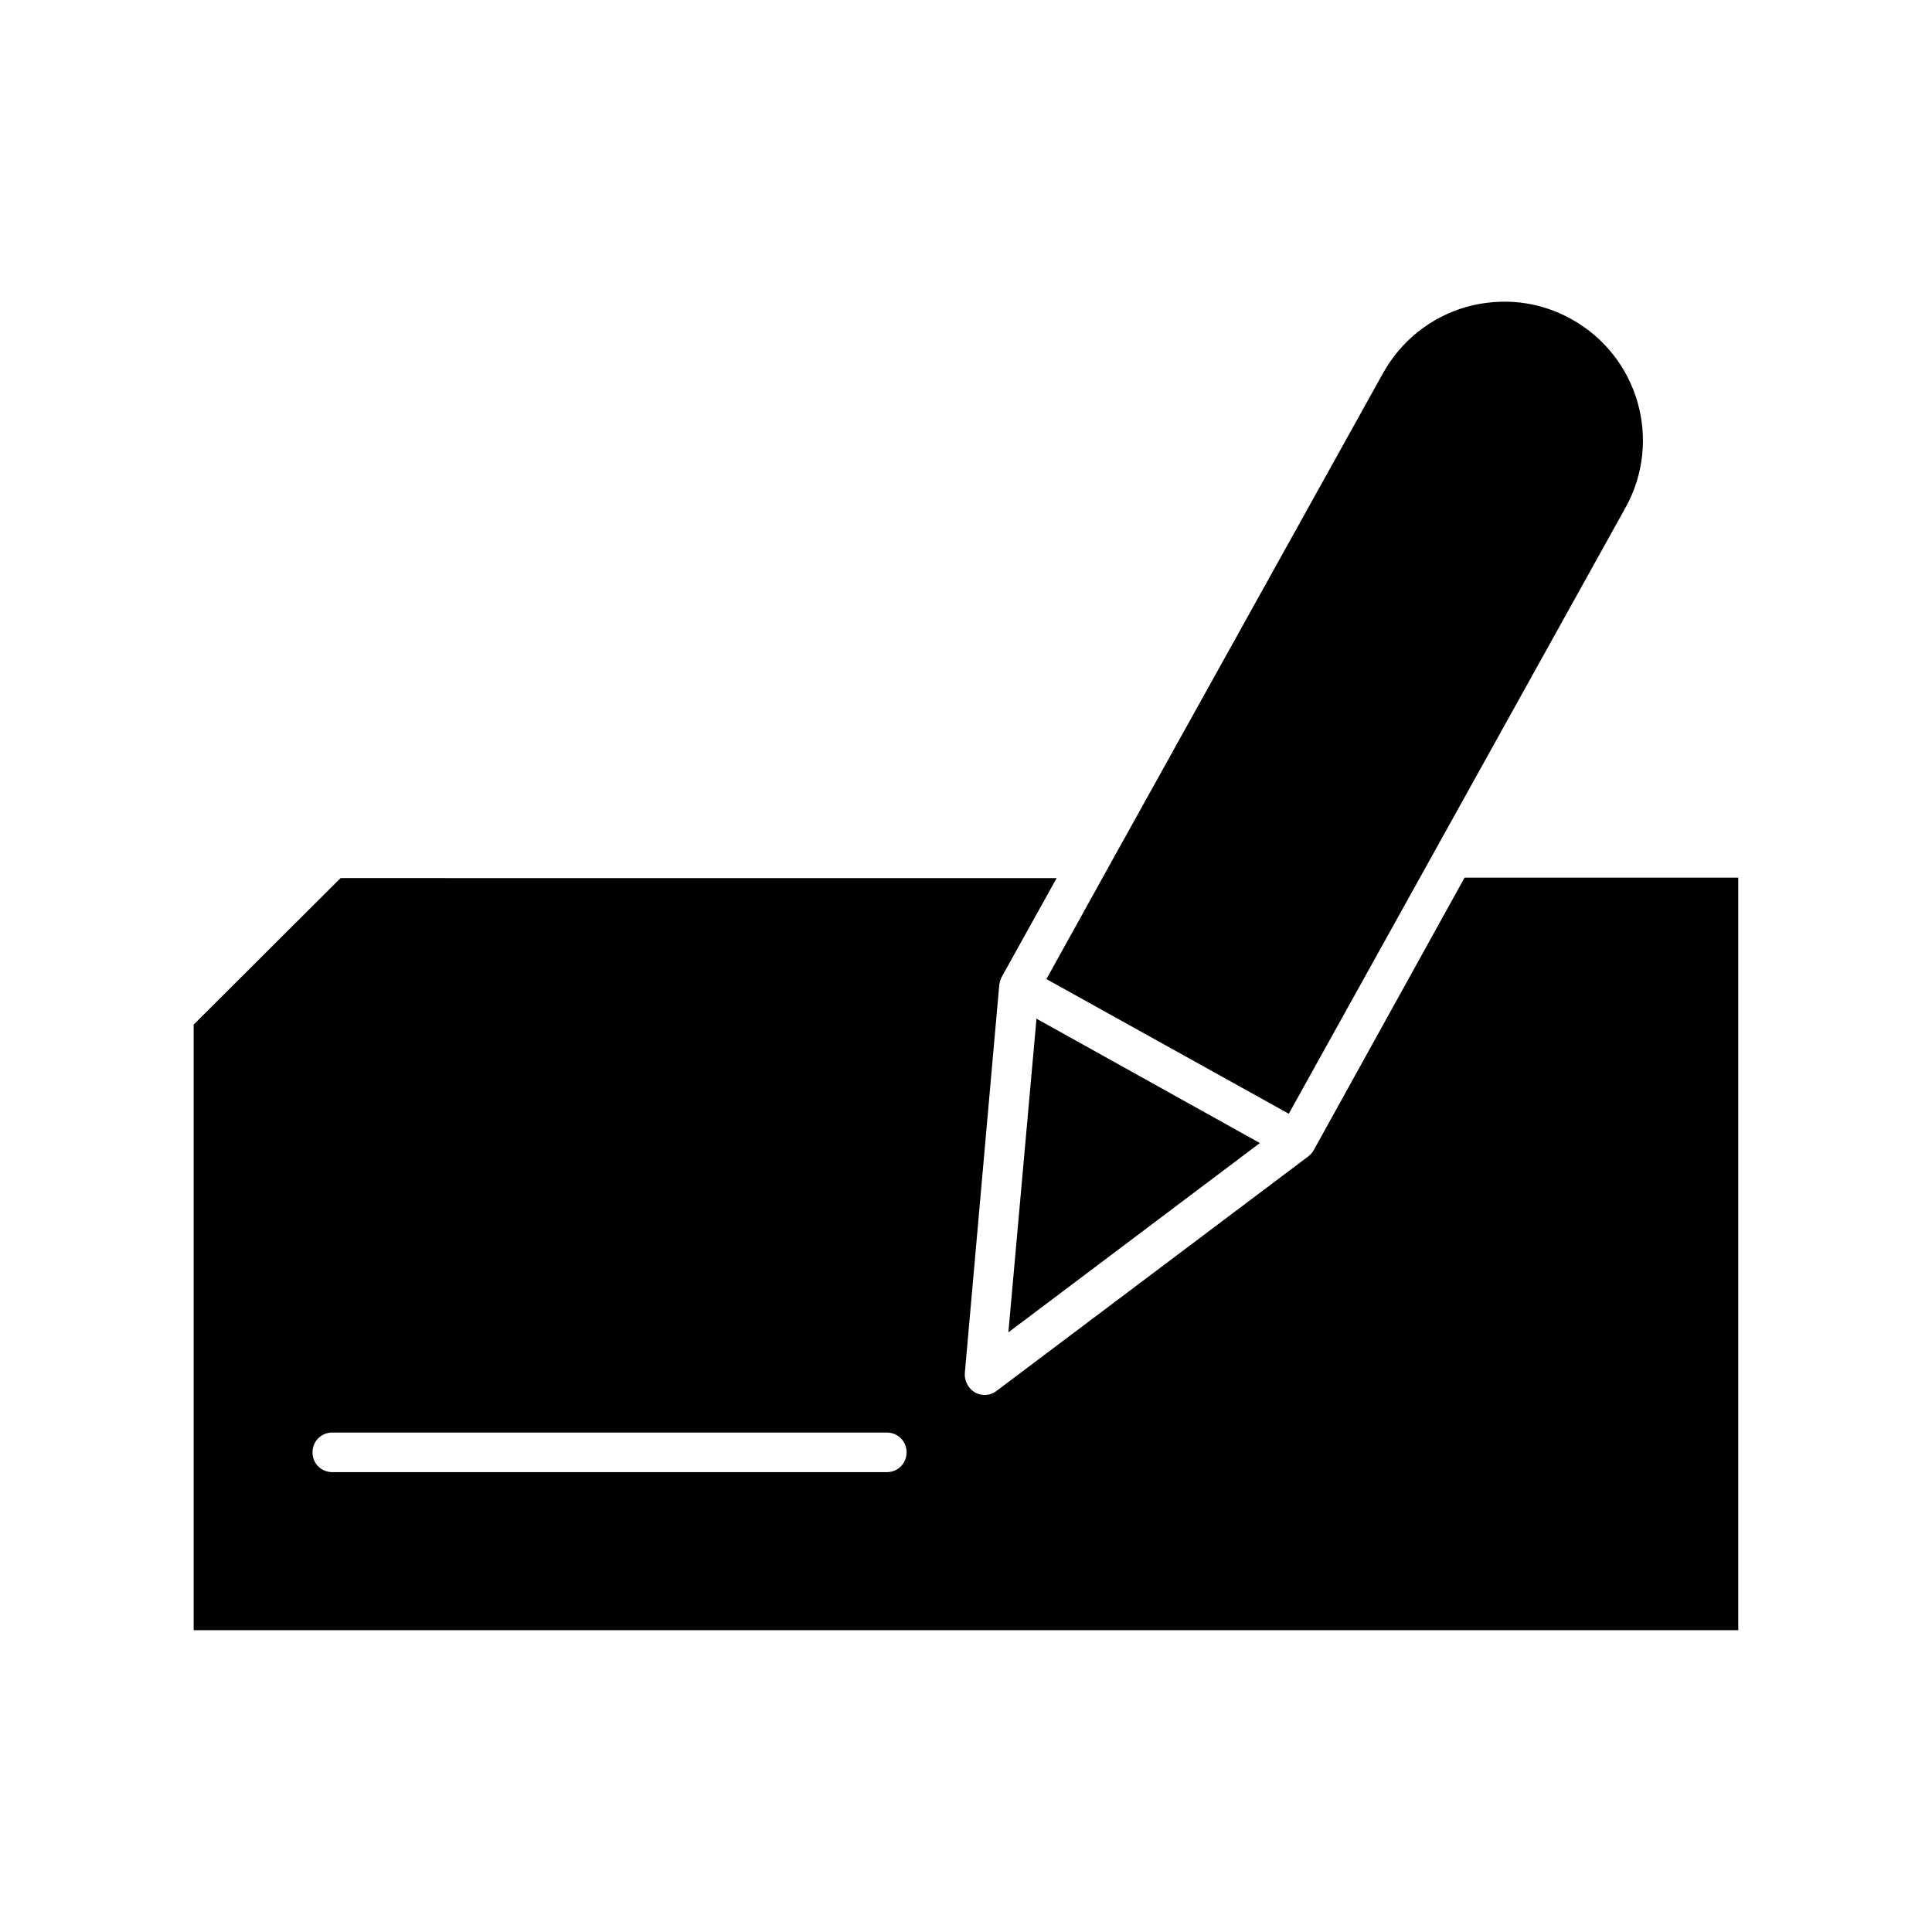
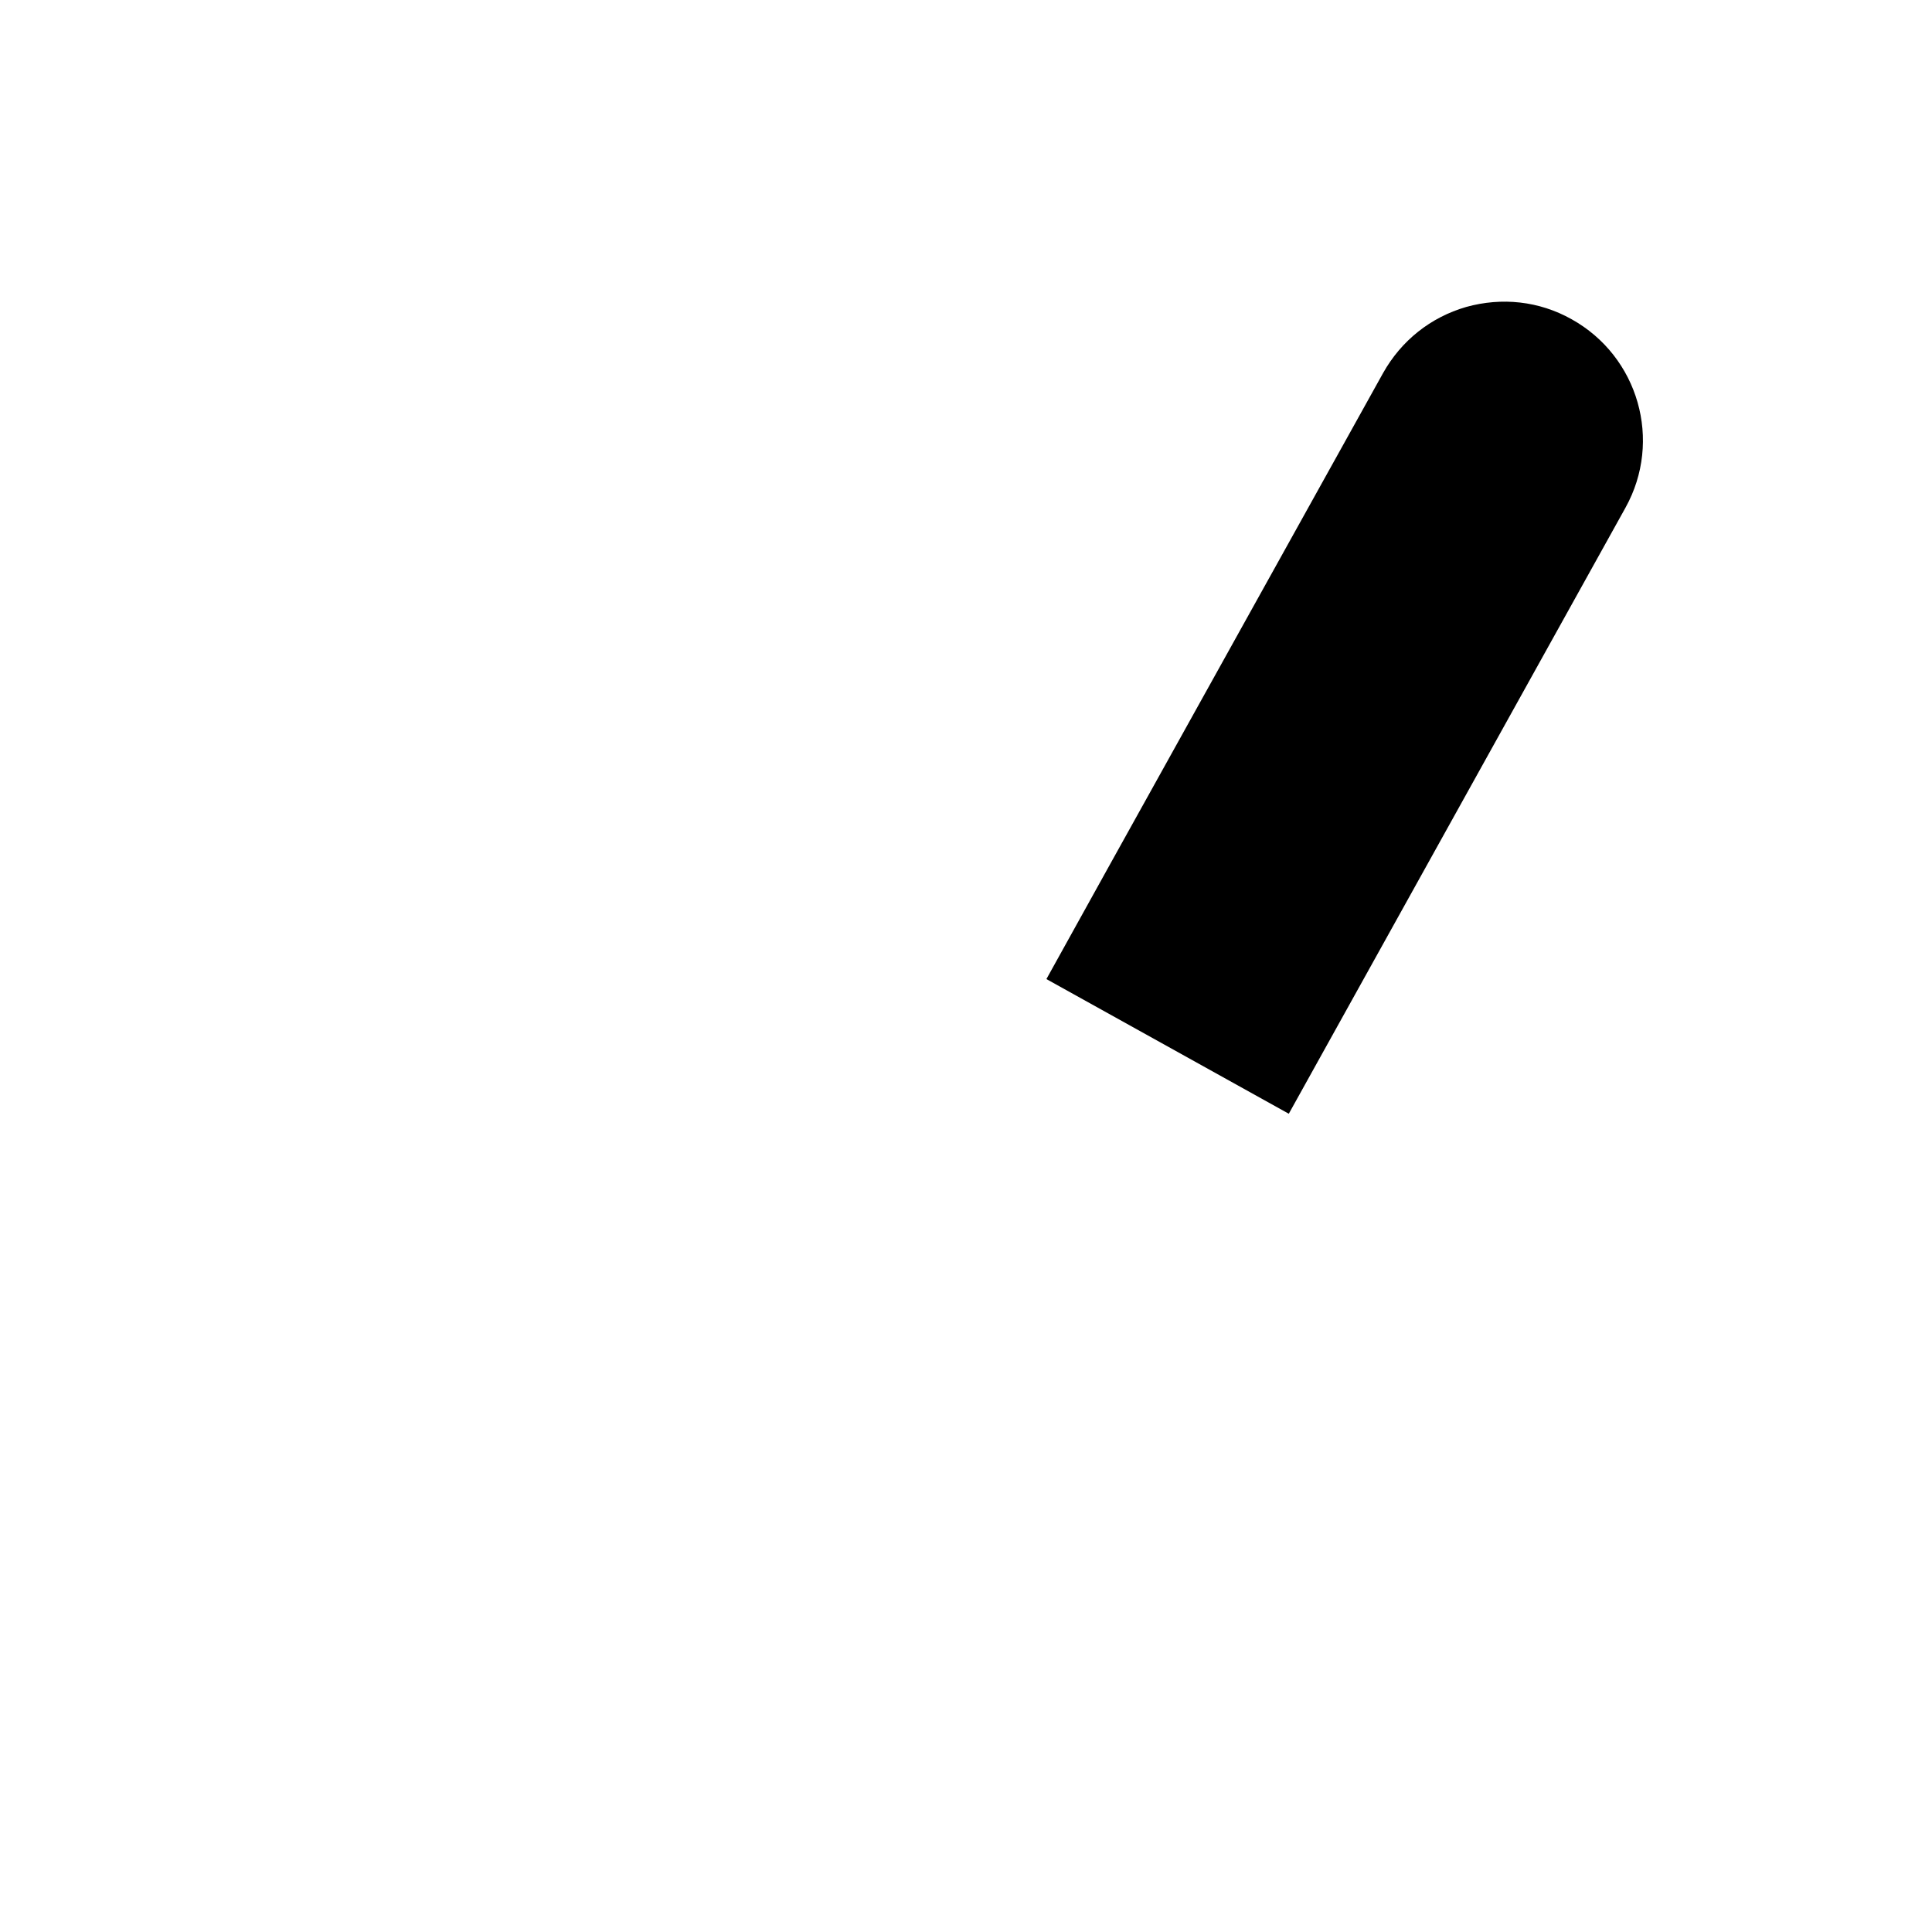
<svg xmlns="http://www.w3.org/2000/svg" fill="#000000" width="800px" height="800px" version="1.1" viewBox="144 144 512 512">
  <g>
    <path d="m574.76 278.56c9.867-17.738 3.465-40.094-14.273-49.961-8.605-4.828-18.473-5.879-27.918-3.254-9.445 2.731-17.215 8.922-22.043 17.527l-72.633 130.68-16.582 29.914 64.234 35.688z" />
-     <path d="m492.15 448.8c-0.316 0.629-0.84 1.156-1.469 1.68l-82.605 62.137c-0.945 0.734-1.996 1.051-3.148 1.051-0.84 0-1.785-0.211-2.519-0.629-1.785-1.051-2.832-3.043-2.731-5.039l9.133-102.96c0.105-0.734 0.316-1.363 0.629-2.098l14.59-26.238-189.77-0.004-38.941 38.832v160.48h409.34v-199.43h-72.527zm-113.14 85.332h-146.95c-2.938 0-5.246-2.309-5.246-5.246s2.309-5.246 5.246-5.246h146.95c2.938 0 5.246 2.309 5.246 5.246s-2.309 5.246-5.246 5.246z" />
-     <path d="m411.23 497.09 66.648-50.172-59.199-32.957z" />
  </g>
</svg>